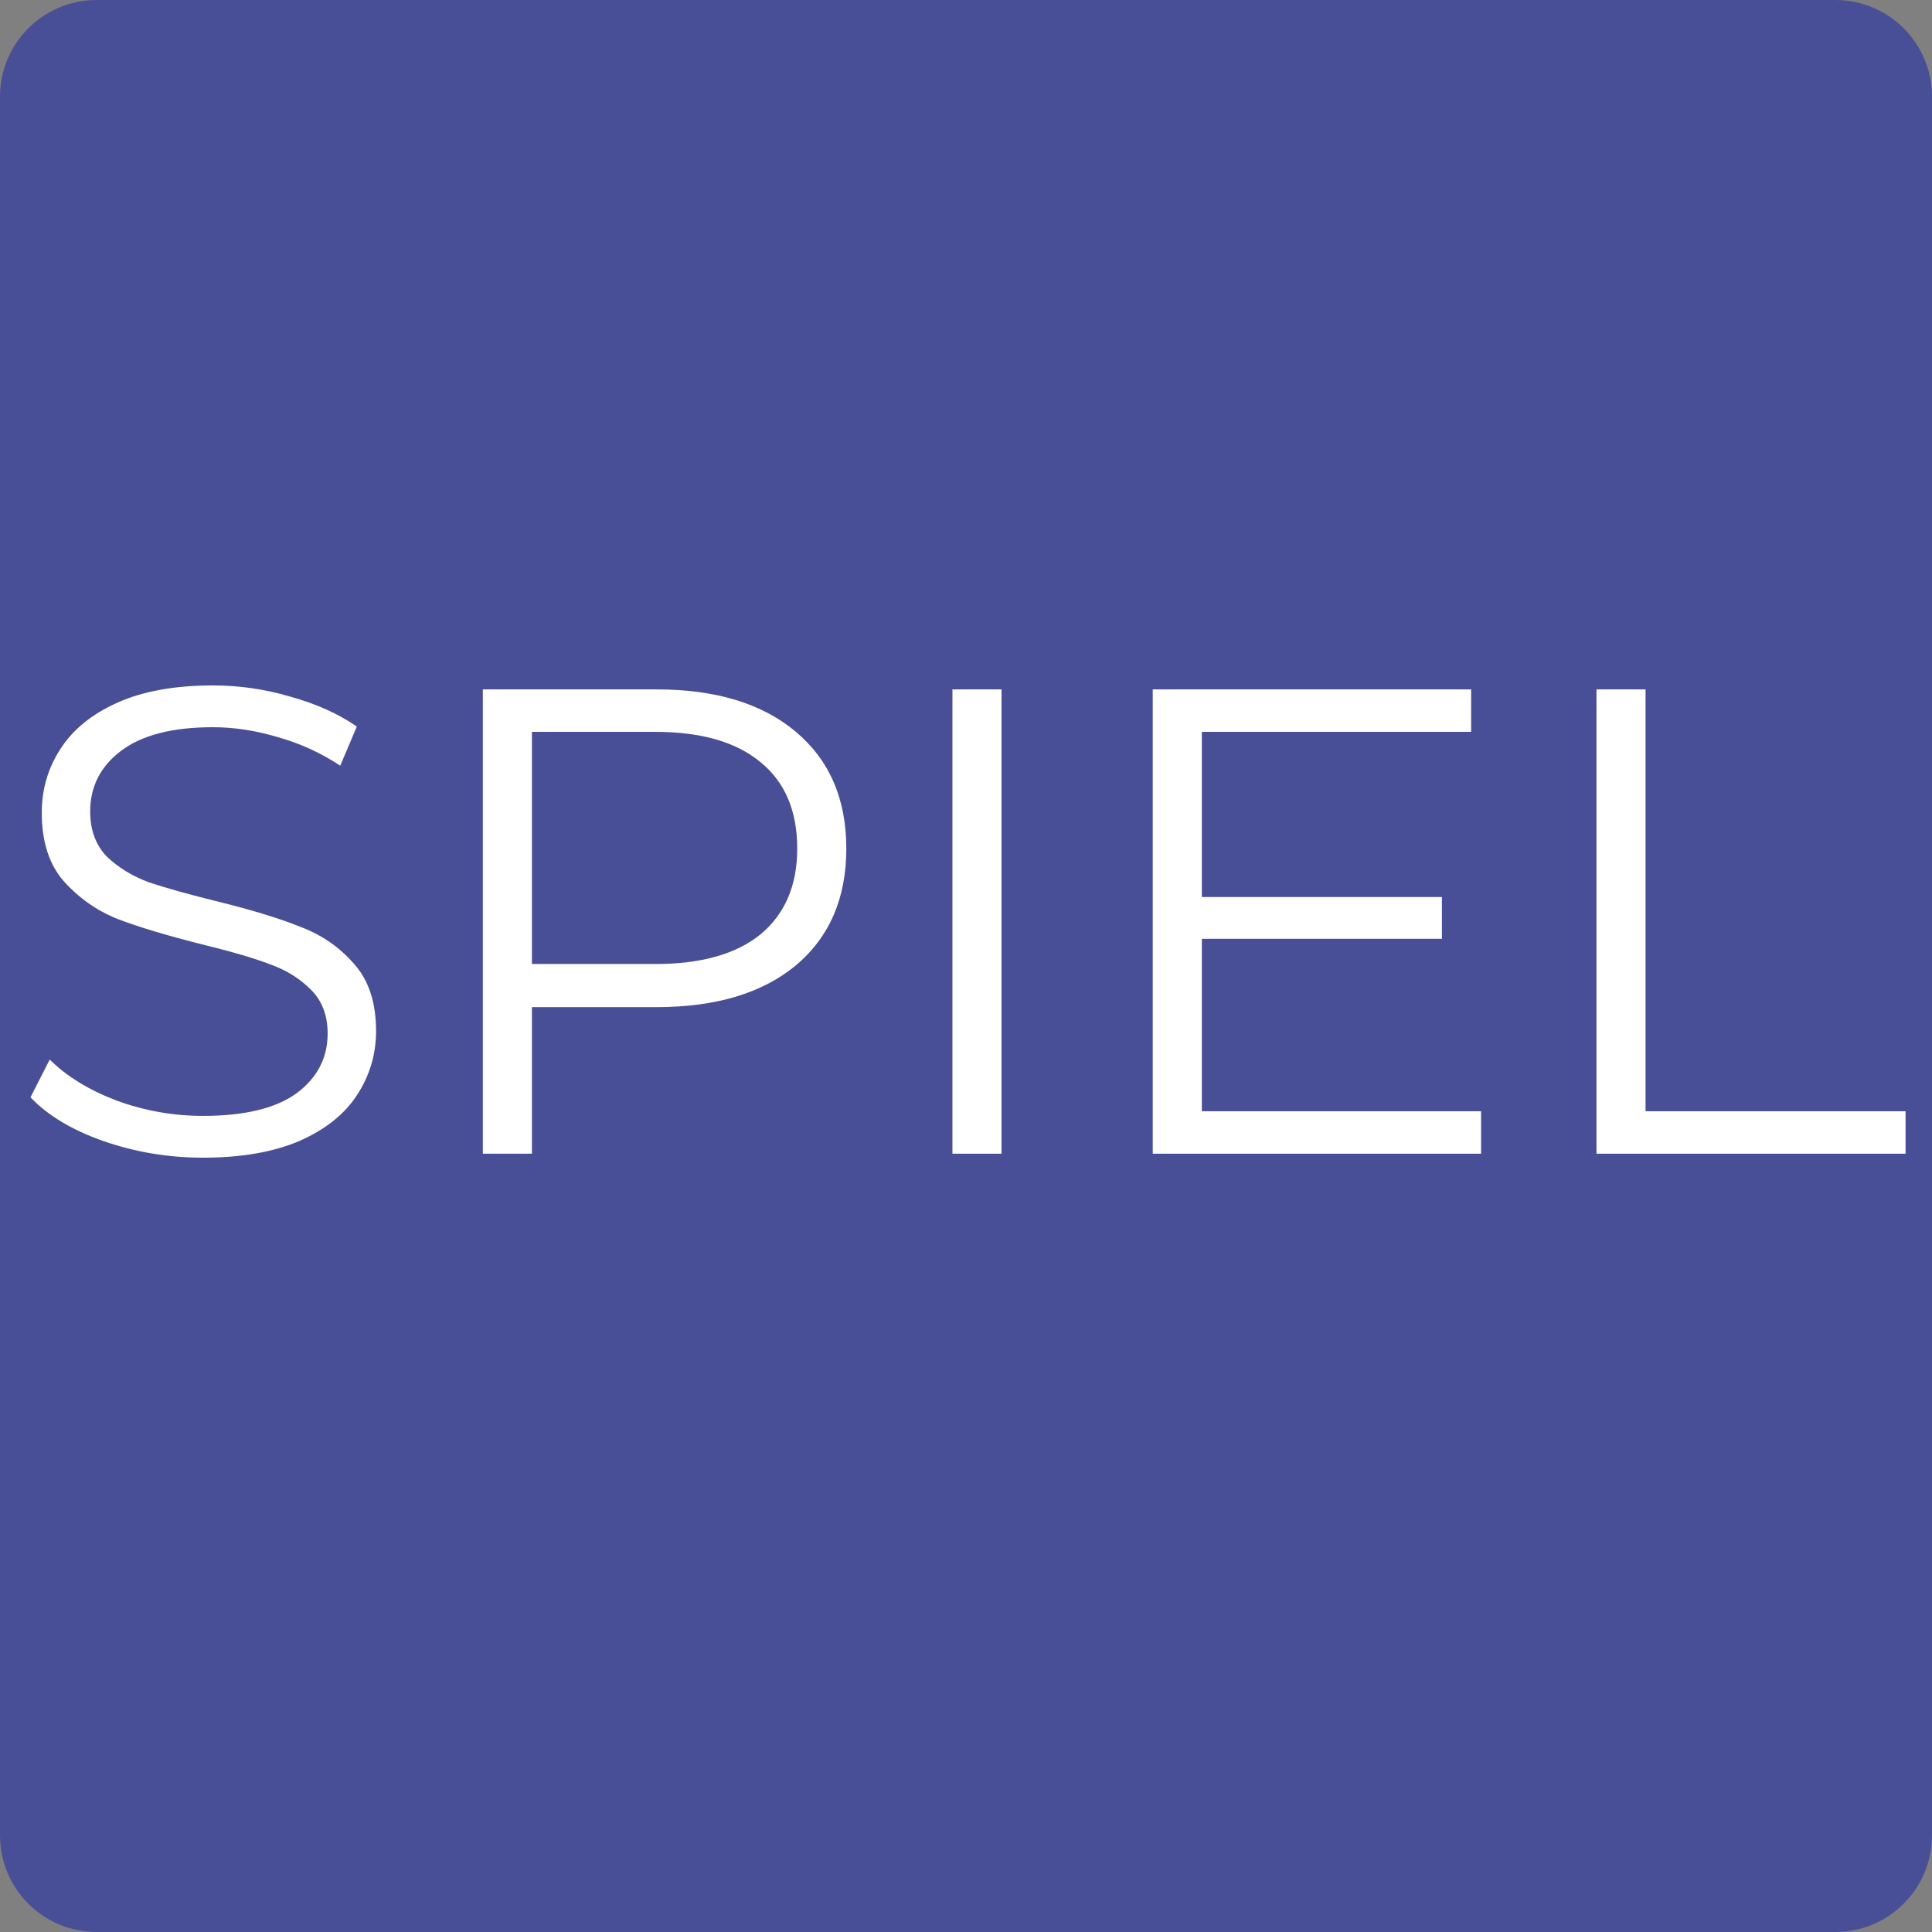
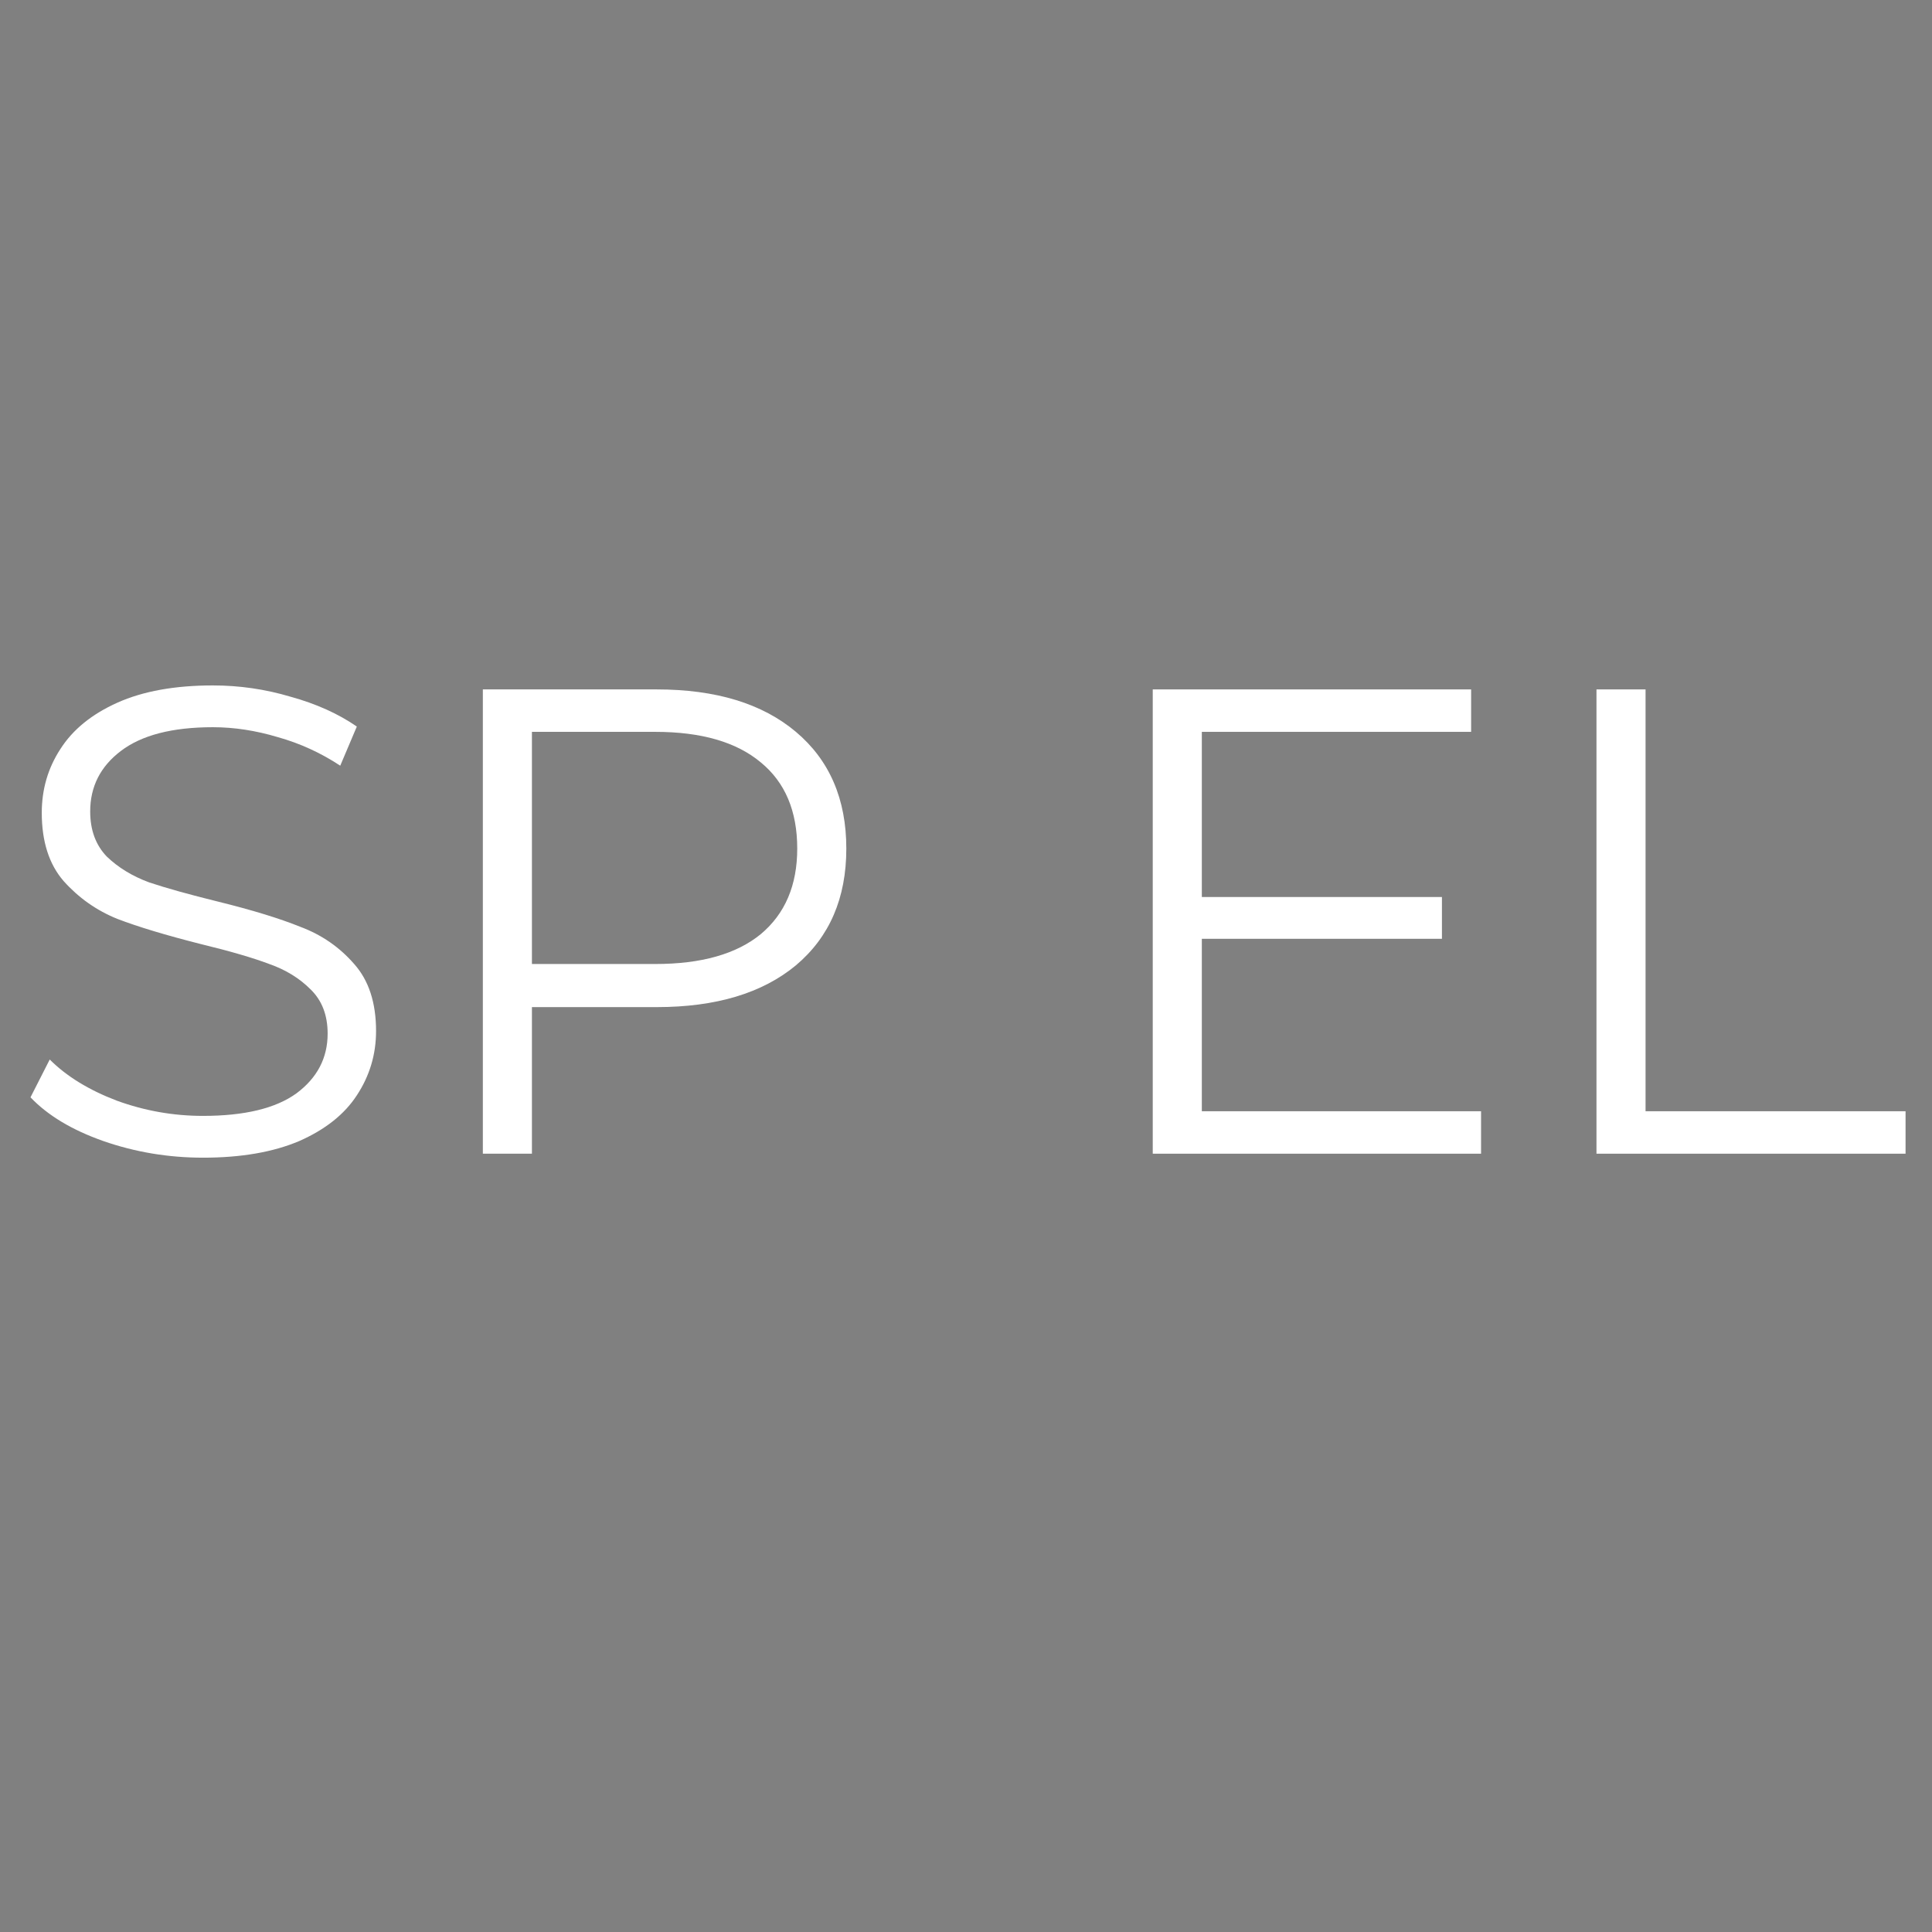
<svg xmlns="http://www.w3.org/2000/svg" width="100%" height="100%" viewBox="0 0 520 520" version="1.1" xml:space="preserve" style="fill-rule:evenodd;clip-rule:evenodd;stroke-linejoin:round;stroke-miterlimit:2;">
  <rect x="0" y="0" width="520" height="520" fill="#808080" stroke="none" />
-   <path d="M520,26l0,468c0,14.35 -11.65,26 -26,26l-468,0c-14.35,0 -26,-11.65 -26,-26l0,-468c0,-14.35 11.65,-26 26,-26l468,0c14.35,0 26,11.65 26,26Z" style="fill:#494f96;" />
  <path id="SPIEL" d="M54.623,311.59c-9.283,-0 -18.209,-1.488 -26.778,-4.463c-8.45,-2.975 -14.995,-6.903 -19.637,-11.782l5.177,-10.176c4.523,4.522 10.533,8.212 18.031,11.068c7.498,2.737 15.234,4.106 23.207,4.106c11.188,0 19.578,-2.023 25.172,-6.07c5.593,-4.165 8.39,-9.521 8.39,-16.066c0,-4.999 -1.547,-8.986 -4.641,-11.961c-2.976,-2.976 -6.665,-5.237 -11.069,-6.784c-4.403,-1.666 -10.532,-3.451 -18.387,-5.356c-9.402,-2.38 -16.9,-4.641 -22.494,-6.783c-5.593,-2.262 -10.413,-5.653 -14.46,-10.176c-3.927,-4.522 -5.891,-10.652 -5.891,-18.387c0,-6.308 1.666,-12.021 4.999,-17.138c3.332,-5.237 8.45,-9.402 15.352,-12.497c6.903,-3.094 15.472,-4.641 25.707,-4.641c7.141,-0 14.103,1.011 20.887,3.035c6.903,1.904 12.854,4.582 17.852,8.033l-4.463,10.533c-5.237,-3.452 -10.83,-6.011 -16.781,-7.677c-5.95,-1.785 -11.782,-2.678 -17.495,-2.678c-10.949,0 -19.22,2.143 -24.814,6.427c-5.475,4.166 -8.212,9.581 -8.212,16.245c0,4.999 1.488,9.045 4.463,12.14c3.094,2.975 6.903,5.296 11.425,6.962c4.642,1.547 10.831,3.273 18.566,5.177c9.164,2.261 16.543,4.523 22.137,6.784c5.713,2.142 10.533,5.475 14.46,9.997c3.927,4.404 5.891,10.414 5.891,18.031c0,6.307 -1.726,12.079 -5.177,17.316c-3.332,5.118 -8.509,9.224 -15.531,12.318c-7.022,2.975 -15.65,4.463 -25.886,4.463Z" style="fill:#fff;fill-rule:nonzero;" />
  <path d="M176.731,185.555c15.948,-0 28.444,3.808 37.489,11.425c9.045,7.617 13.568,18.09 13.568,31.42c-0,13.329 -4.523,23.802 -13.568,31.419c-9.045,7.498 -21.541,11.247 -37.489,11.247l-33.562,-0l0,39.453l-13.21,-0l-0,-124.964l46.772,-0Zm-0.357,73.907c12.377,0 21.839,-2.678 28.385,-8.033c6.545,-5.475 9.818,-13.151 9.818,-23.029c0,-10.117 -3.273,-17.852 -9.818,-23.208c-6.546,-5.475 -16.008,-8.212 -28.385,-8.212l-33.205,0l0,62.482l33.205,0Z" style="fill:#fff;fill-rule:nonzero;" />
-   <rect x="256.351" y="185.555" width="13.21" height="124.964" style="fill:#fff;fill-rule:nonzero;" />
  <path d="M398.631,299.093l0,11.426l-88.367,-0l-0,-124.964l85.69,-0l-0,11.425l-72.48,0l0,44.452l64.625,-0l-0,11.246l-64.625,0l0,46.415l75.157,0Z" style="fill:#fff;fill-rule:nonzero;" />
  <path d="M429.694,185.555l13.21,-0l0,113.538l69.98,0l0,11.426l-83.19,-0l-0,-124.964Z" style="fill:#fff;fill-rule:nonzero;" />
</svg>